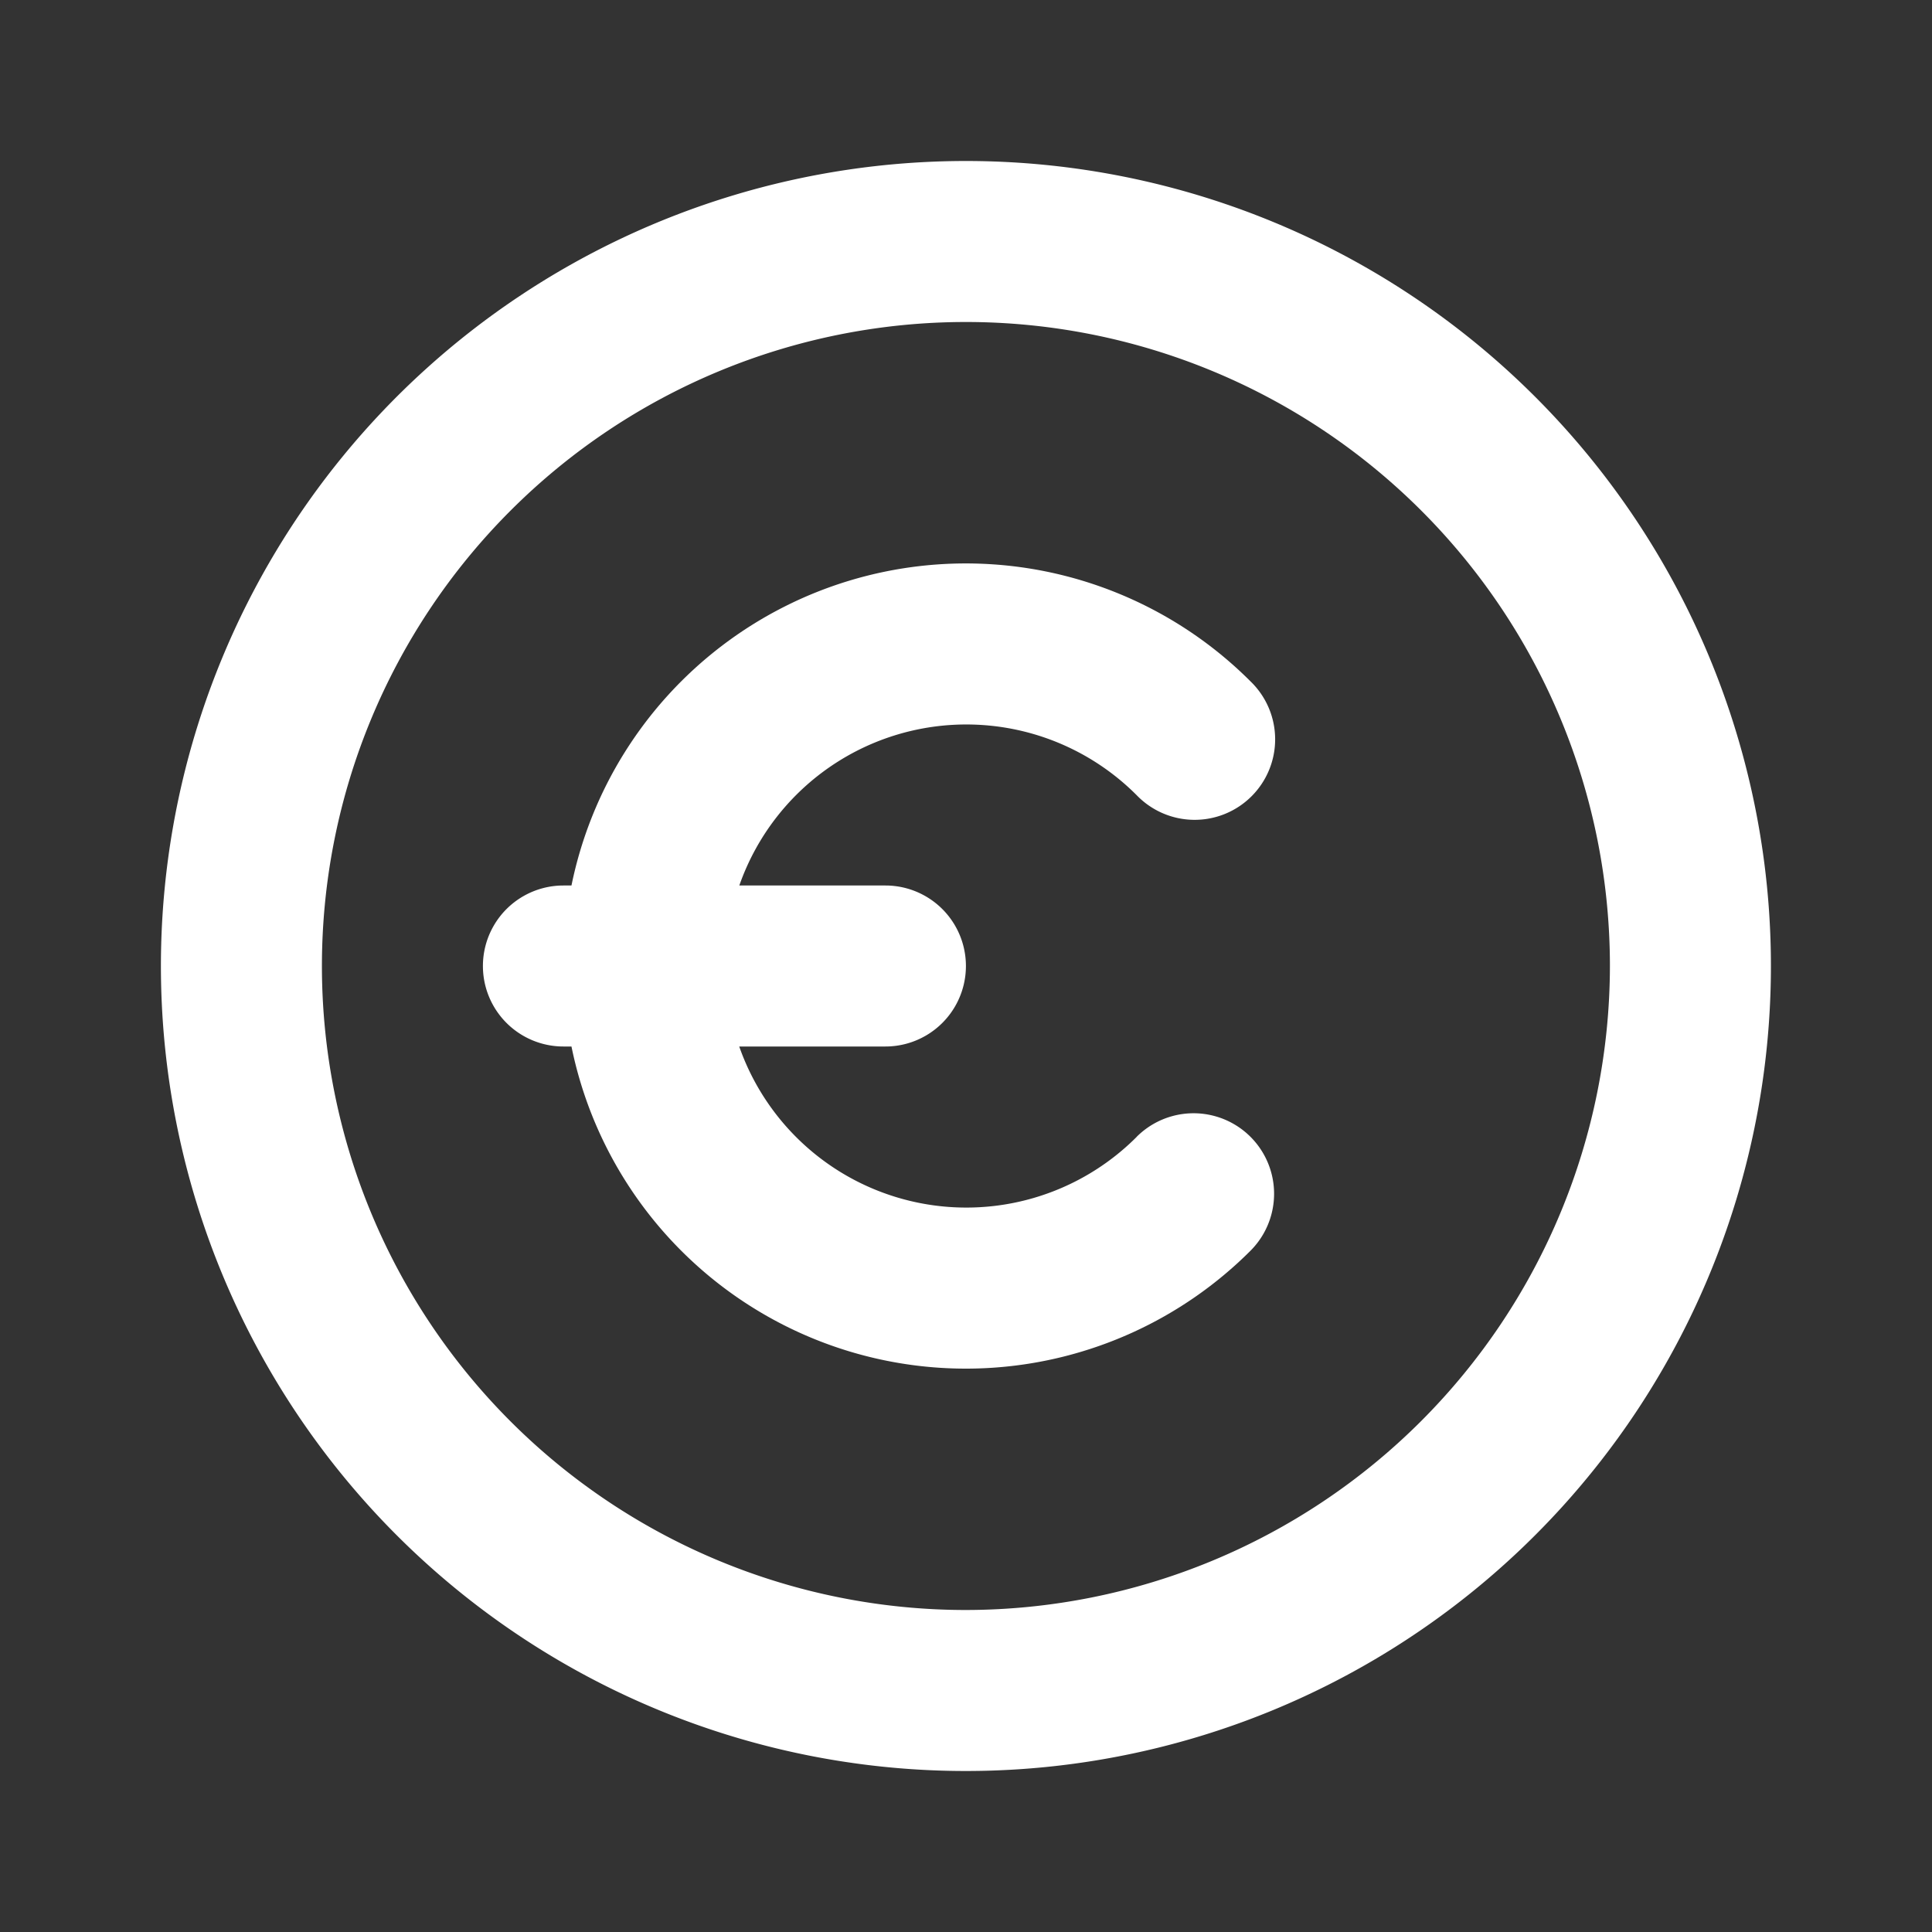
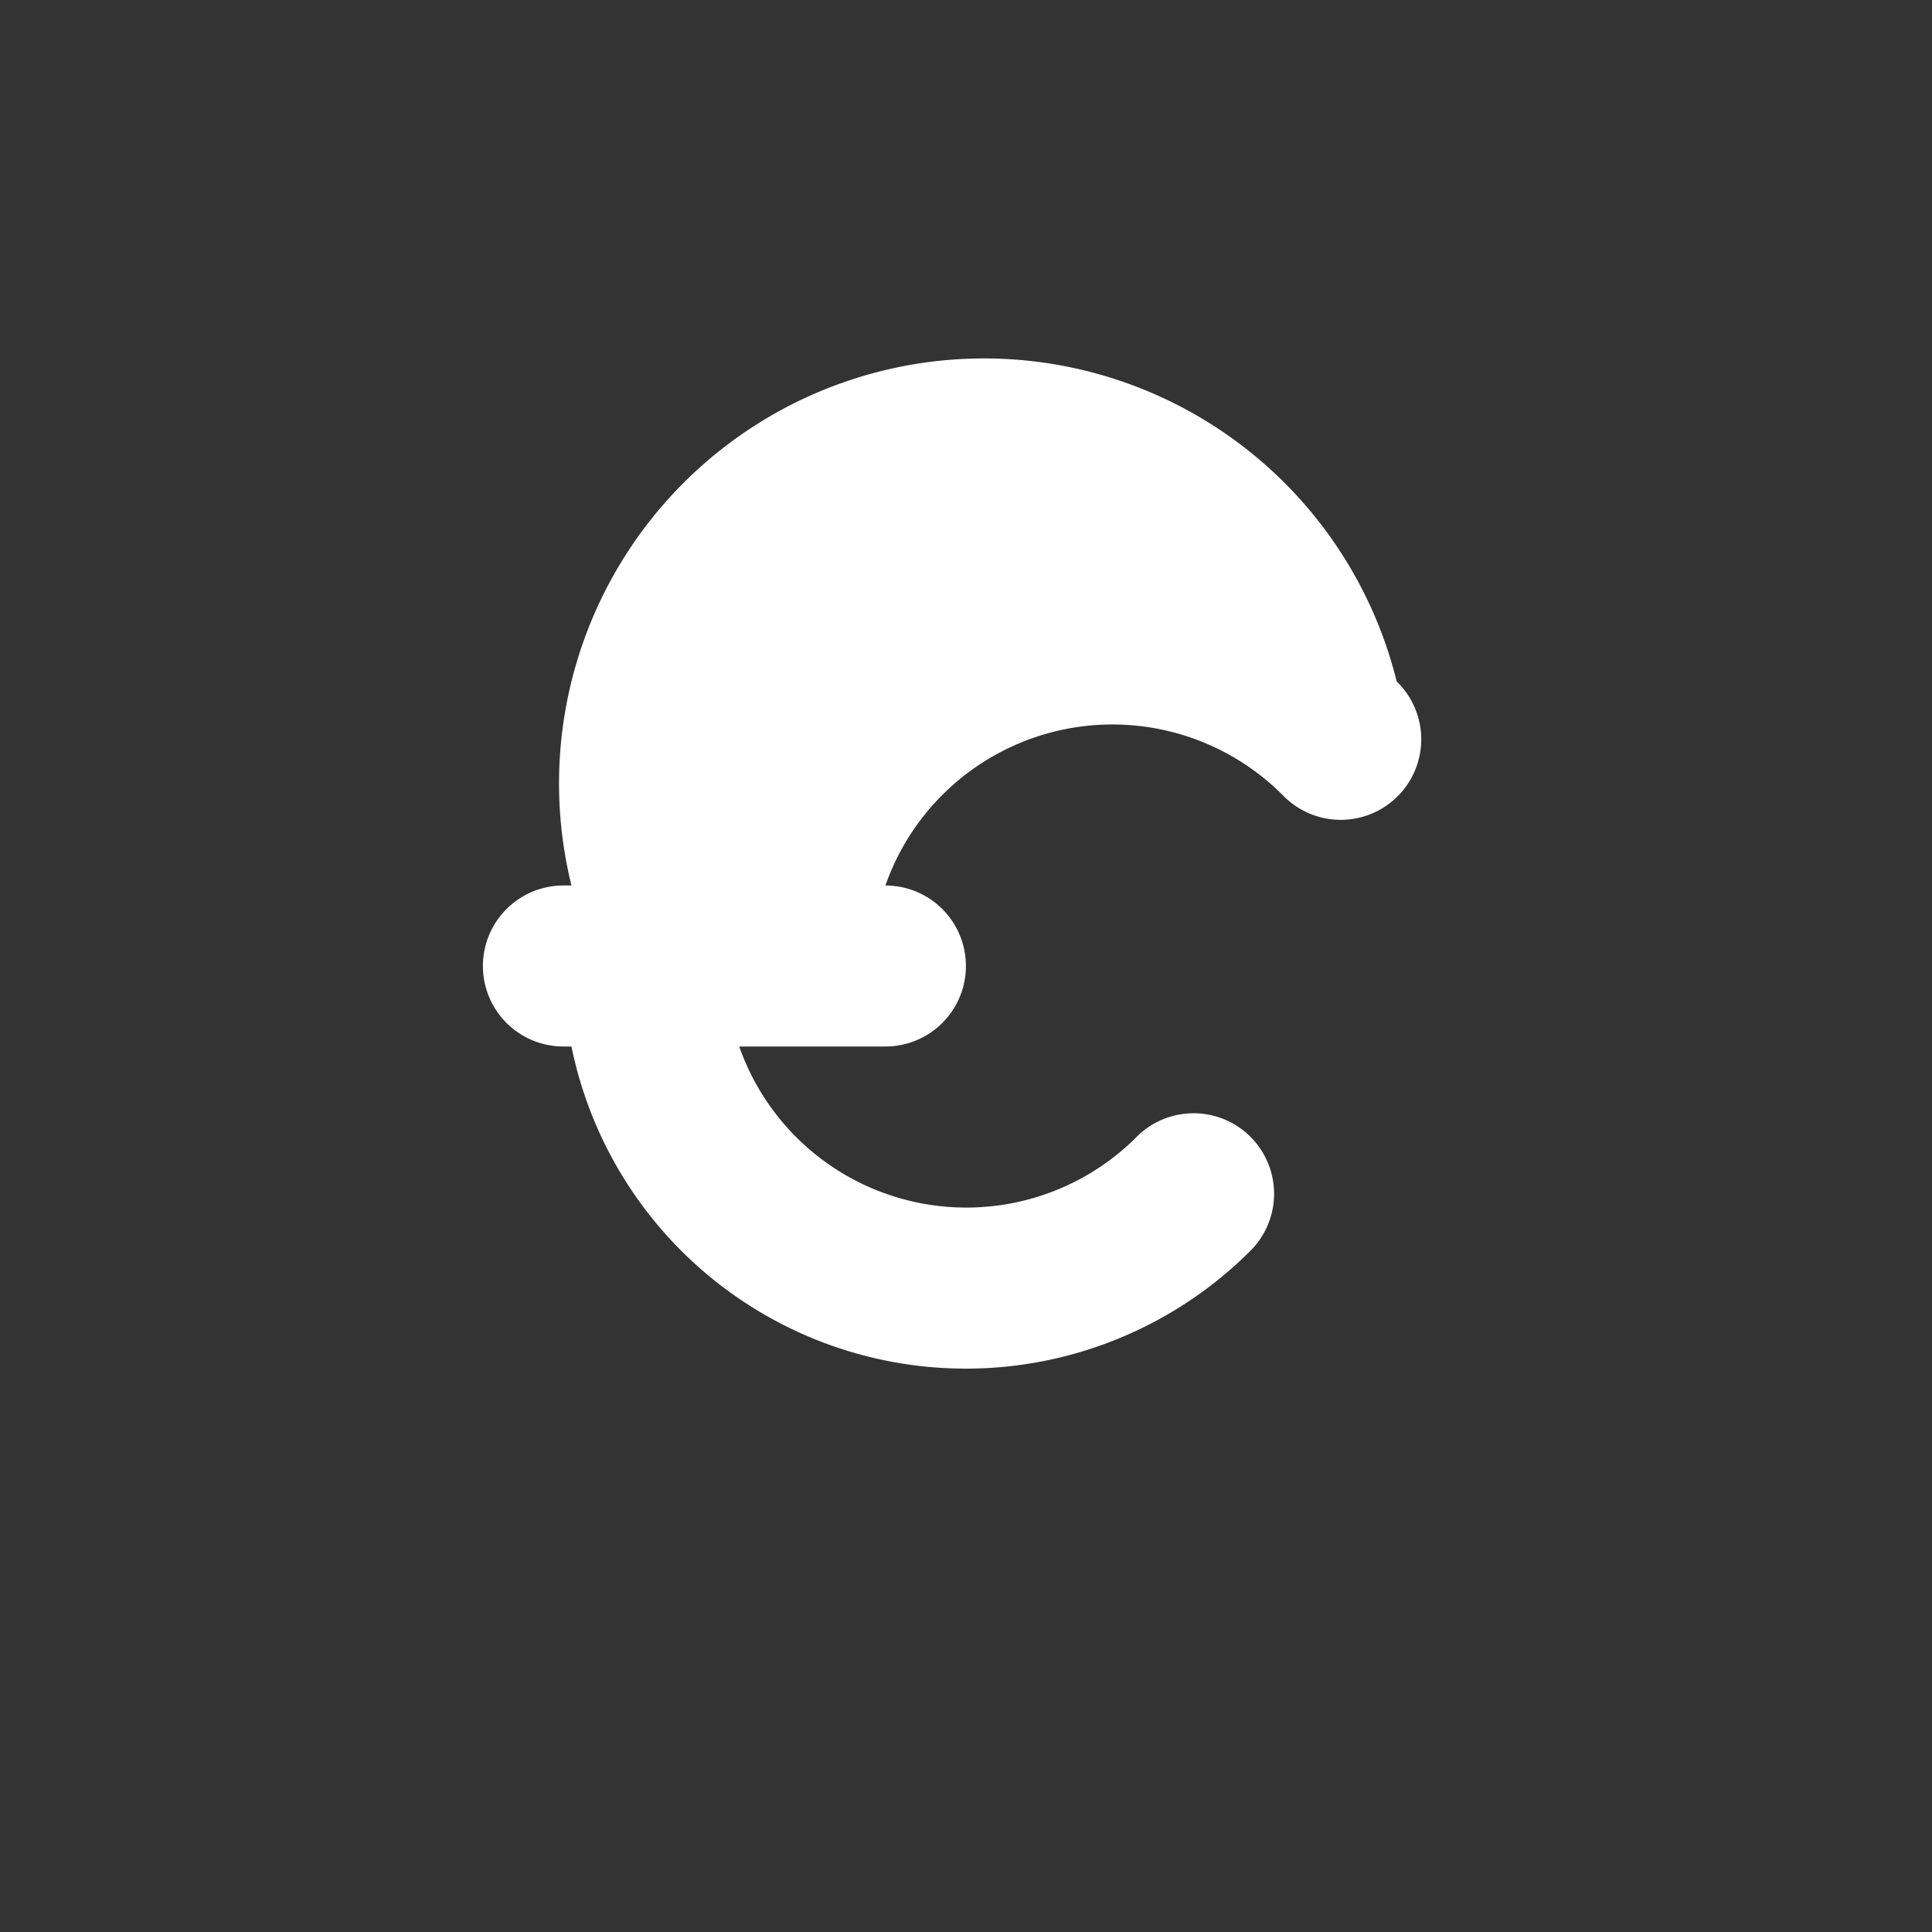
<svg xmlns="http://www.w3.org/2000/svg" width="24" height="24" viewBox="0 0 24 24">
  <rect x="0" y="0" width="24" height="24" fill="#333333" stroke="none" />
  <defs>
    <clipPath id="a">
      <rect width="24" height="24" transform="translate(0 0)" fill="none" />
    </clipPath>
  </defs>
  <g transform="translate(0 0)">
    <g clip-path="url(#a)">
-       <path d="M14.122,14.122A2.989,2.989,0,0,1,9.184,13H11a1,1,0,0,0,0-2H9.185a2.988,2.988,0,0,1,4.937-1.121,1,1,0,1,0,1.414-1.414A5,5,0,0,0,7.1,11H7a1,1,0,0,0,0,2h.1a5,5,0,0,0,8.435,2.537,1,1,0,1,0-1.414-1.415" transform="translate(-0.001 0)" fill="#fff" />
-       <path d="M12,2A10,10,0,1,0,22,12,10,10,0,0,0,12,2m0,18a8,8,0,1,1,8-8,8.01,8.01,0,0,1-8,8" transform="translate(-0.001 0)" fill="#fff" />
+       <path d="M14.122,14.122A2.989,2.989,0,0,1,9.184,13H11a1,1,0,0,0,0-2a2.988,2.988,0,0,1,4.937-1.121,1,1,0,1,0,1.414-1.414A5,5,0,0,0,7.1,11H7a1,1,0,0,0,0,2h.1a5,5,0,0,0,8.435,2.537,1,1,0,1,0-1.414-1.415" transform="translate(-0.001 0)" fill="#fff" />
    </g>
  </g>
</svg>